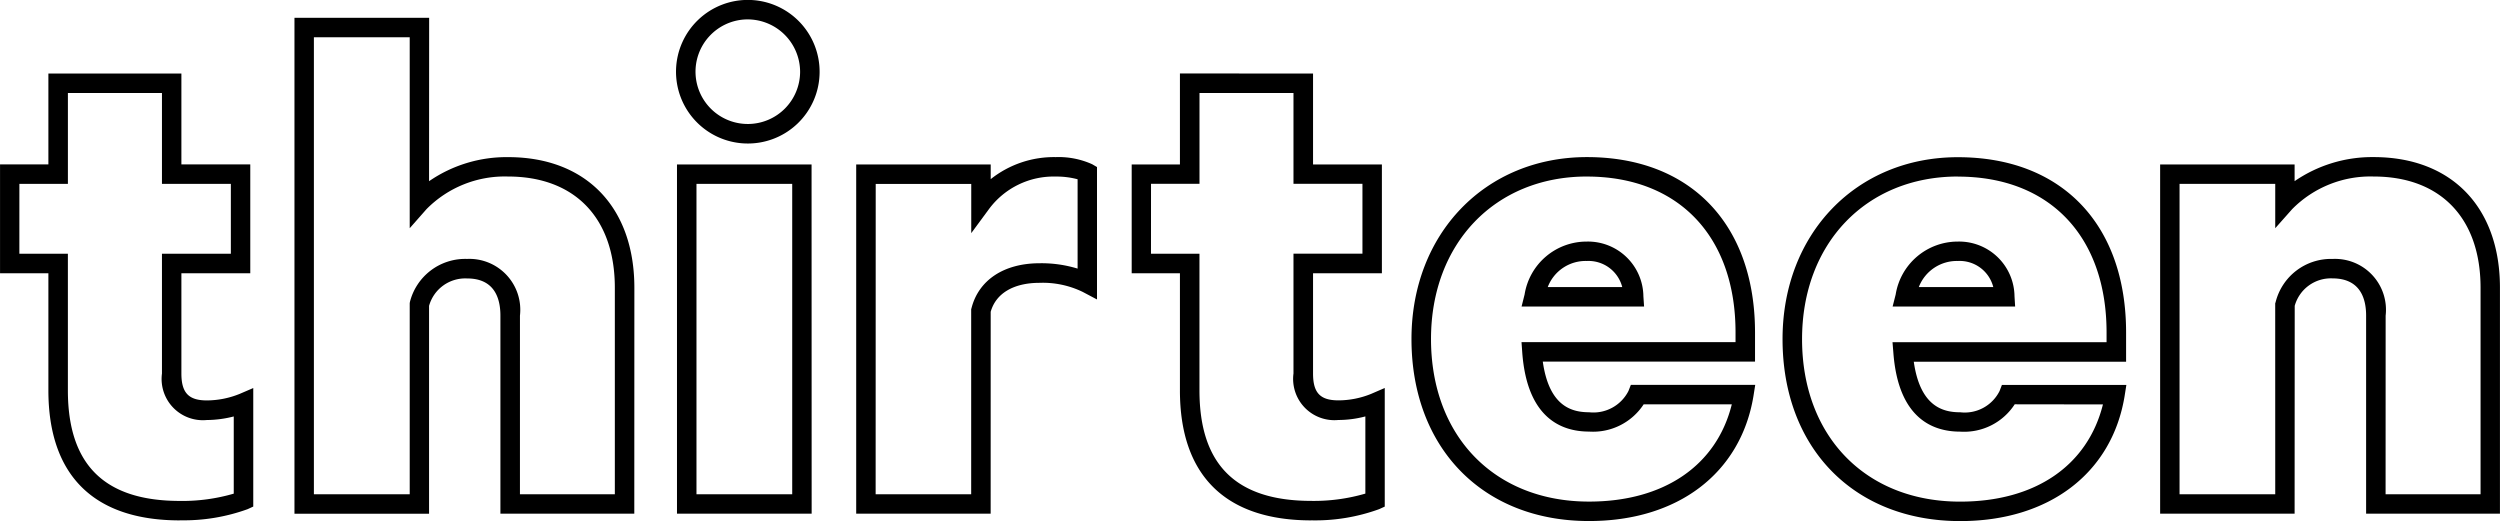
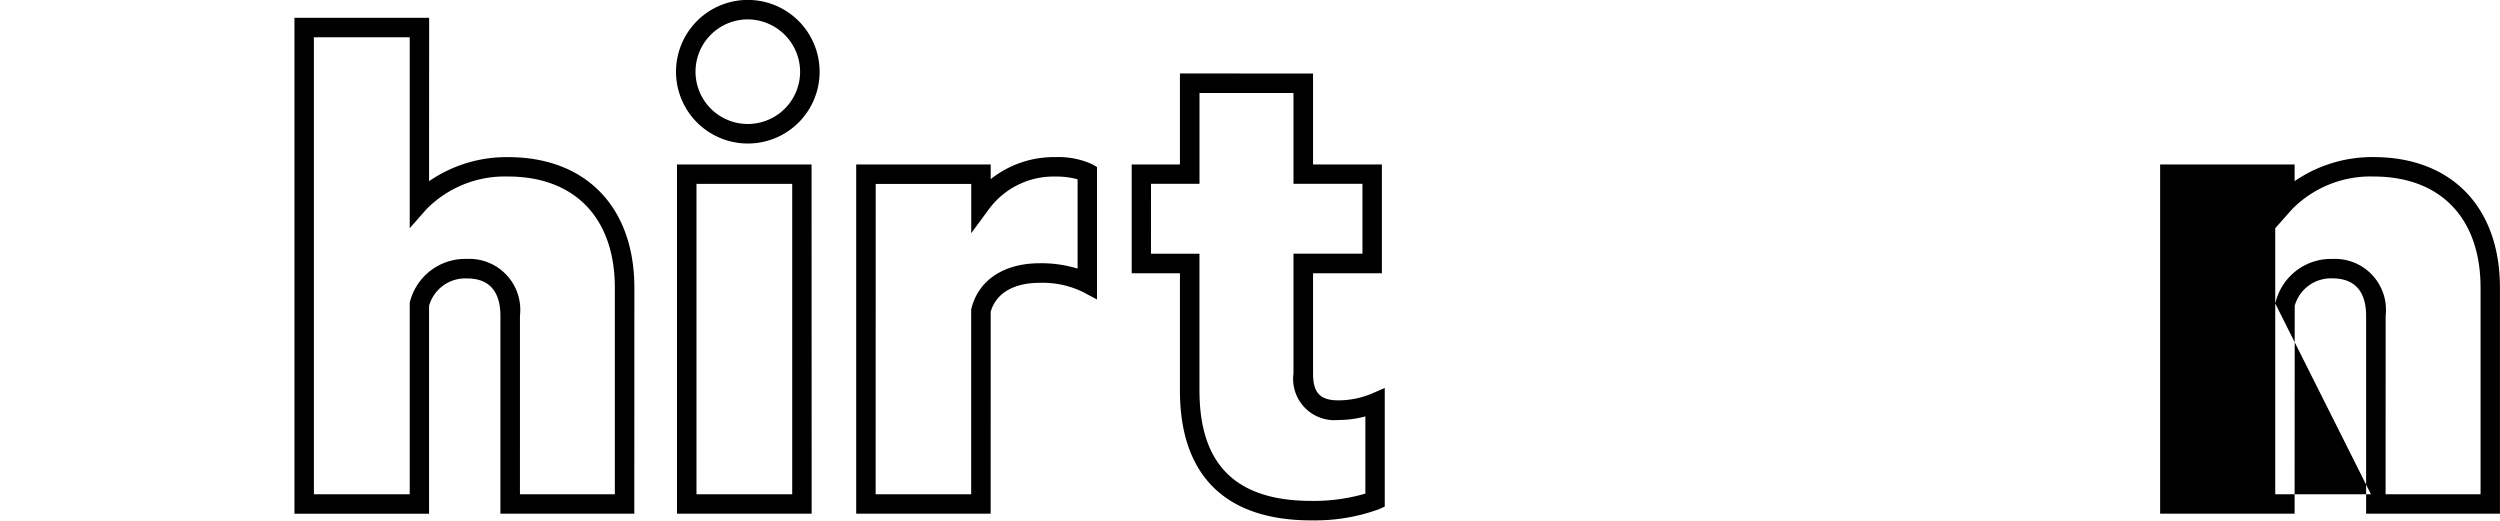
<svg xmlns="http://www.w3.org/2000/svg" viewBox="0 0 139.915 29.158">
  <g transform="translate(-3148.055 -513.594)">
-     <path d="M3149.139,526.449h2.715V534.1c0,4.163,2.05,6.185,6.264,6.185a10.226,10.226,0,0,0,3.019-.408v-4.32a6.161,6.161,0,0,1-1.506.2,2.309,2.309,0,0,1-2.512-2.6v-6.707h3.856v-3.91h-3.856v-5.085h-5.264v5.085h-2.715Zm8.979,14.925c-4.814,0-7.355-2.519-7.355-7.278l0-6.552h-2.706v-6.093h2.706l0-5.086h7.444v5.086h3.855v6.092h-3.855v5.608c0,1.085.405,1.509,1.424,1.509a4.938,4.938,0,0,0,1.836-.365l.762-.328V540.6l-.319.147a10.49,10.49,0,0,1-3.791.622" transform="translate(0 1.344)" />
    <path d="M3171.772,540.931h5.311V529.374c0-3.9-2.238-6.226-5.978-6.226a6.148,6.148,0,0,0-4.564,1.828l-.938,1.065V515.353l-5.363,0v25.579h5.363V530.246l.009-.068a3.191,3.191,0,0,1,3.2-2.418,2.85,2.85,0,0,1,2.961,3.172Zm6.4,1.087h-7.493V530.929c0-.946-.319-2.079-1.868-2.076a2.1,2.1,0,0,0-2.125,1.534v11.633h-7.533l0-27.755h7.538l-.005,9.145a7.639,7.639,0,0,1,4.424-1.347c4.359,0,7.066,2.8,7.066,7.313Z" transform="translate(5.382 0.325)" />
    <path d="M3177.491,514.684a2.927,2.927,0,1,0,3.1,2.942,2.941,2.941,0,0,0-3.1-2.942m0,6.938a4.018,4.018,0,1,1,4.191-3.993,4.013,4.013,0,0,1-4.191,3.993m-2.7,19.633h5.358V523.884h-5.358Zm6.446,1.087H3173.7V522.8h7.532Z" transform="translate(12.243)" />
    <path d="M3181.409,538.383h5.347V528.027l.018-.059c.4-1.574,1.819-2.513,3.813-2.513a6.908,6.908,0,0,1,2.125.3l0-5a4.573,4.573,0,0,0-1.219-.152,4.505,4.505,0,0,0-3.744,1.824l-.989,1.343v-2.755h-5.347Zm6.437,1.087h-7.525V519.925h7.528v.824a5.68,5.68,0,0,1,3.641-1.234,4.557,4.557,0,0,1,2.041.4l.267.156v7.411l-.794-.42a5.109,5.109,0,0,0-2.418-.511c-1.452,0-2.447.585-2.738,1.622Z" transform="translate(15.652 2.872)" />
    <path d="M3191.784,526.451h2.713V534.1c0,4.163,2.045,6.185,6.261,6.185a10.283,10.283,0,0,0,3.024-.408v-4.32a5.894,5.894,0,0,1-1.509.2,2.309,2.309,0,0,1-2.514-2.6v-6.707h3.86v-3.91h-3.86v-5.085h-5.26v5.085h-2.713Zm8.974,14.925c-4.812,0-7.357-2.519-7.354-7.278v-6.551h-2.7v-6.092h2.7v-5.092l7.45.006v5.086h3.853v6.092h-3.853v5.612c0,1.081.4,1.5,1.421,1.5a4.888,4.888,0,0,0,1.834-.365l.758-.328v6.638l-.321.146a10.459,10.459,0,0,1-3.789.624" transform="translate(20.687 1.342)" />
-     <path d="M3208.874,526.79h4.17a1.951,1.951,0,0,0-1.984-1.461,2.267,2.267,0,0,0-2.186,1.461m5.392,1.09h-6.857l.17-.679a3.514,3.514,0,0,1,3.485-2.958,3.1,3.1,0,0,1,3.163,3.061Zm-3.2-7.278c-5.14,0-8.725,3.742-8.725,9.093,0,5.444,3.555,9.1,8.844,9.1,4.2,0,7.143-2.024,7.99-5.443l-4.933,0a3.385,3.385,0,0,1-3.054,1.525c-1.557,0-3.467-.76-3.74-4.415l-.042-.591h11.978v-.542c0-5.382-3.19-8.725-8.317-8.725m.119,19.279c-5.942.006-9.938-4.089-9.938-10.186,0-5.9,4.132-10.182,9.819-10.182,5.8,0,9.405,3.759,9.408,9.813l0,1.634h-11.878c.357,2.519,1.631,2.832,2.594,2.834a2.2,2.2,0,0,0,2.2-1.19l.134-.343h6.961l-.1.633c-.717,4.316-4.236,6.99-9.2,6.987" transform="translate(25.802 2.871)" />
-     <path d="M3222.857,526.789h4.169a1.94,1.94,0,0,0-1.981-1.461,2.281,2.281,0,0,0-2.187,1.461m5.391,1.09h-6.857l.172-.679a3.521,3.521,0,0,1,3.481-2.958,3.1,3.1,0,0,1,3.169,3.061Zm-3.2-7.278c-5.137,0-8.725,3.742-8.725,9.1,0,5.44,3.566,9.1,8.851,9.095,4.2,0,7.132-2.015,7.988-5.44l-4.938-.007a3.371,3.371,0,0,1-3.053,1.53c-1.553,0-3.465-.76-3.738-4.415l-.048-.591h11.98v-.542c0-5.382-3.187-8.725-8.318-8.725m.126,19.279c-5.948,0-9.942-4.089-9.942-10.186,0-5.9,4.131-10.182,9.816-10.179,5.807,0,9.411,3.756,9.411,9.81v1.637h-11.882c.359,2.516,1.638,2.829,2.6,2.829a2.181,2.181,0,0,0,2.2-1.188l.132-.343h6.965l-.1.633c-.713,4.316-4.24,6.987-9.193,6.987" transform="translate(32.585 2.872)" />
-     <path d="M3242.078,538.383h5.315V526.822c0-3.9-2.247-6.221-5.982-6.221a6.155,6.155,0,0,0-4.564,1.828l-.945,1.065v-2.482h-5.355v17.371h5.355L3235.9,527.7l.023-.068a3.194,3.194,0,0,1,3.194-2.418,2.85,2.85,0,0,1,2.964,3.172Zm6.4,1.087h-7.49V528.381c0-.949-.327-2.076-1.878-2.079a2.1,2.1,0,0,0-2.118,1.537l-.006,11.631h-7.526V519.925h7.526v.936a7.659,7.659,0,0,1,4.423-1.347c4.356,0,7.069,2.8,7.069,7.308Z" transform="translate(39.489 2.872)" />
+     <path d="M3242.078,538.383h5.315V526.822c0-3.9-2.247-6.221-5.982-6.221a6.155,6.155,0,0,0-4.564,1.828l-.945,1.065v-2.482v17.371h5.355L3235.9,527.7l.023-.068a3.194,3.194,0,0,1,3.194-2.418,2.85,2.85,0,0,1,2.964,3.172Zm6.4,1.087h-7.49V528.381c0-.949-.327-2.076-1.878-2.079a2.1,2.1,0,0,0-2.118,1.537l-.006,11.631h-7.526V519.925h7.526v.936a7.659,7.659,0,0,1,4.423-1.347c4.356,0,7.069,2.8,7.069,7.308Z" transform="translate(39.489 2.872)" />
  </g>
</svg>